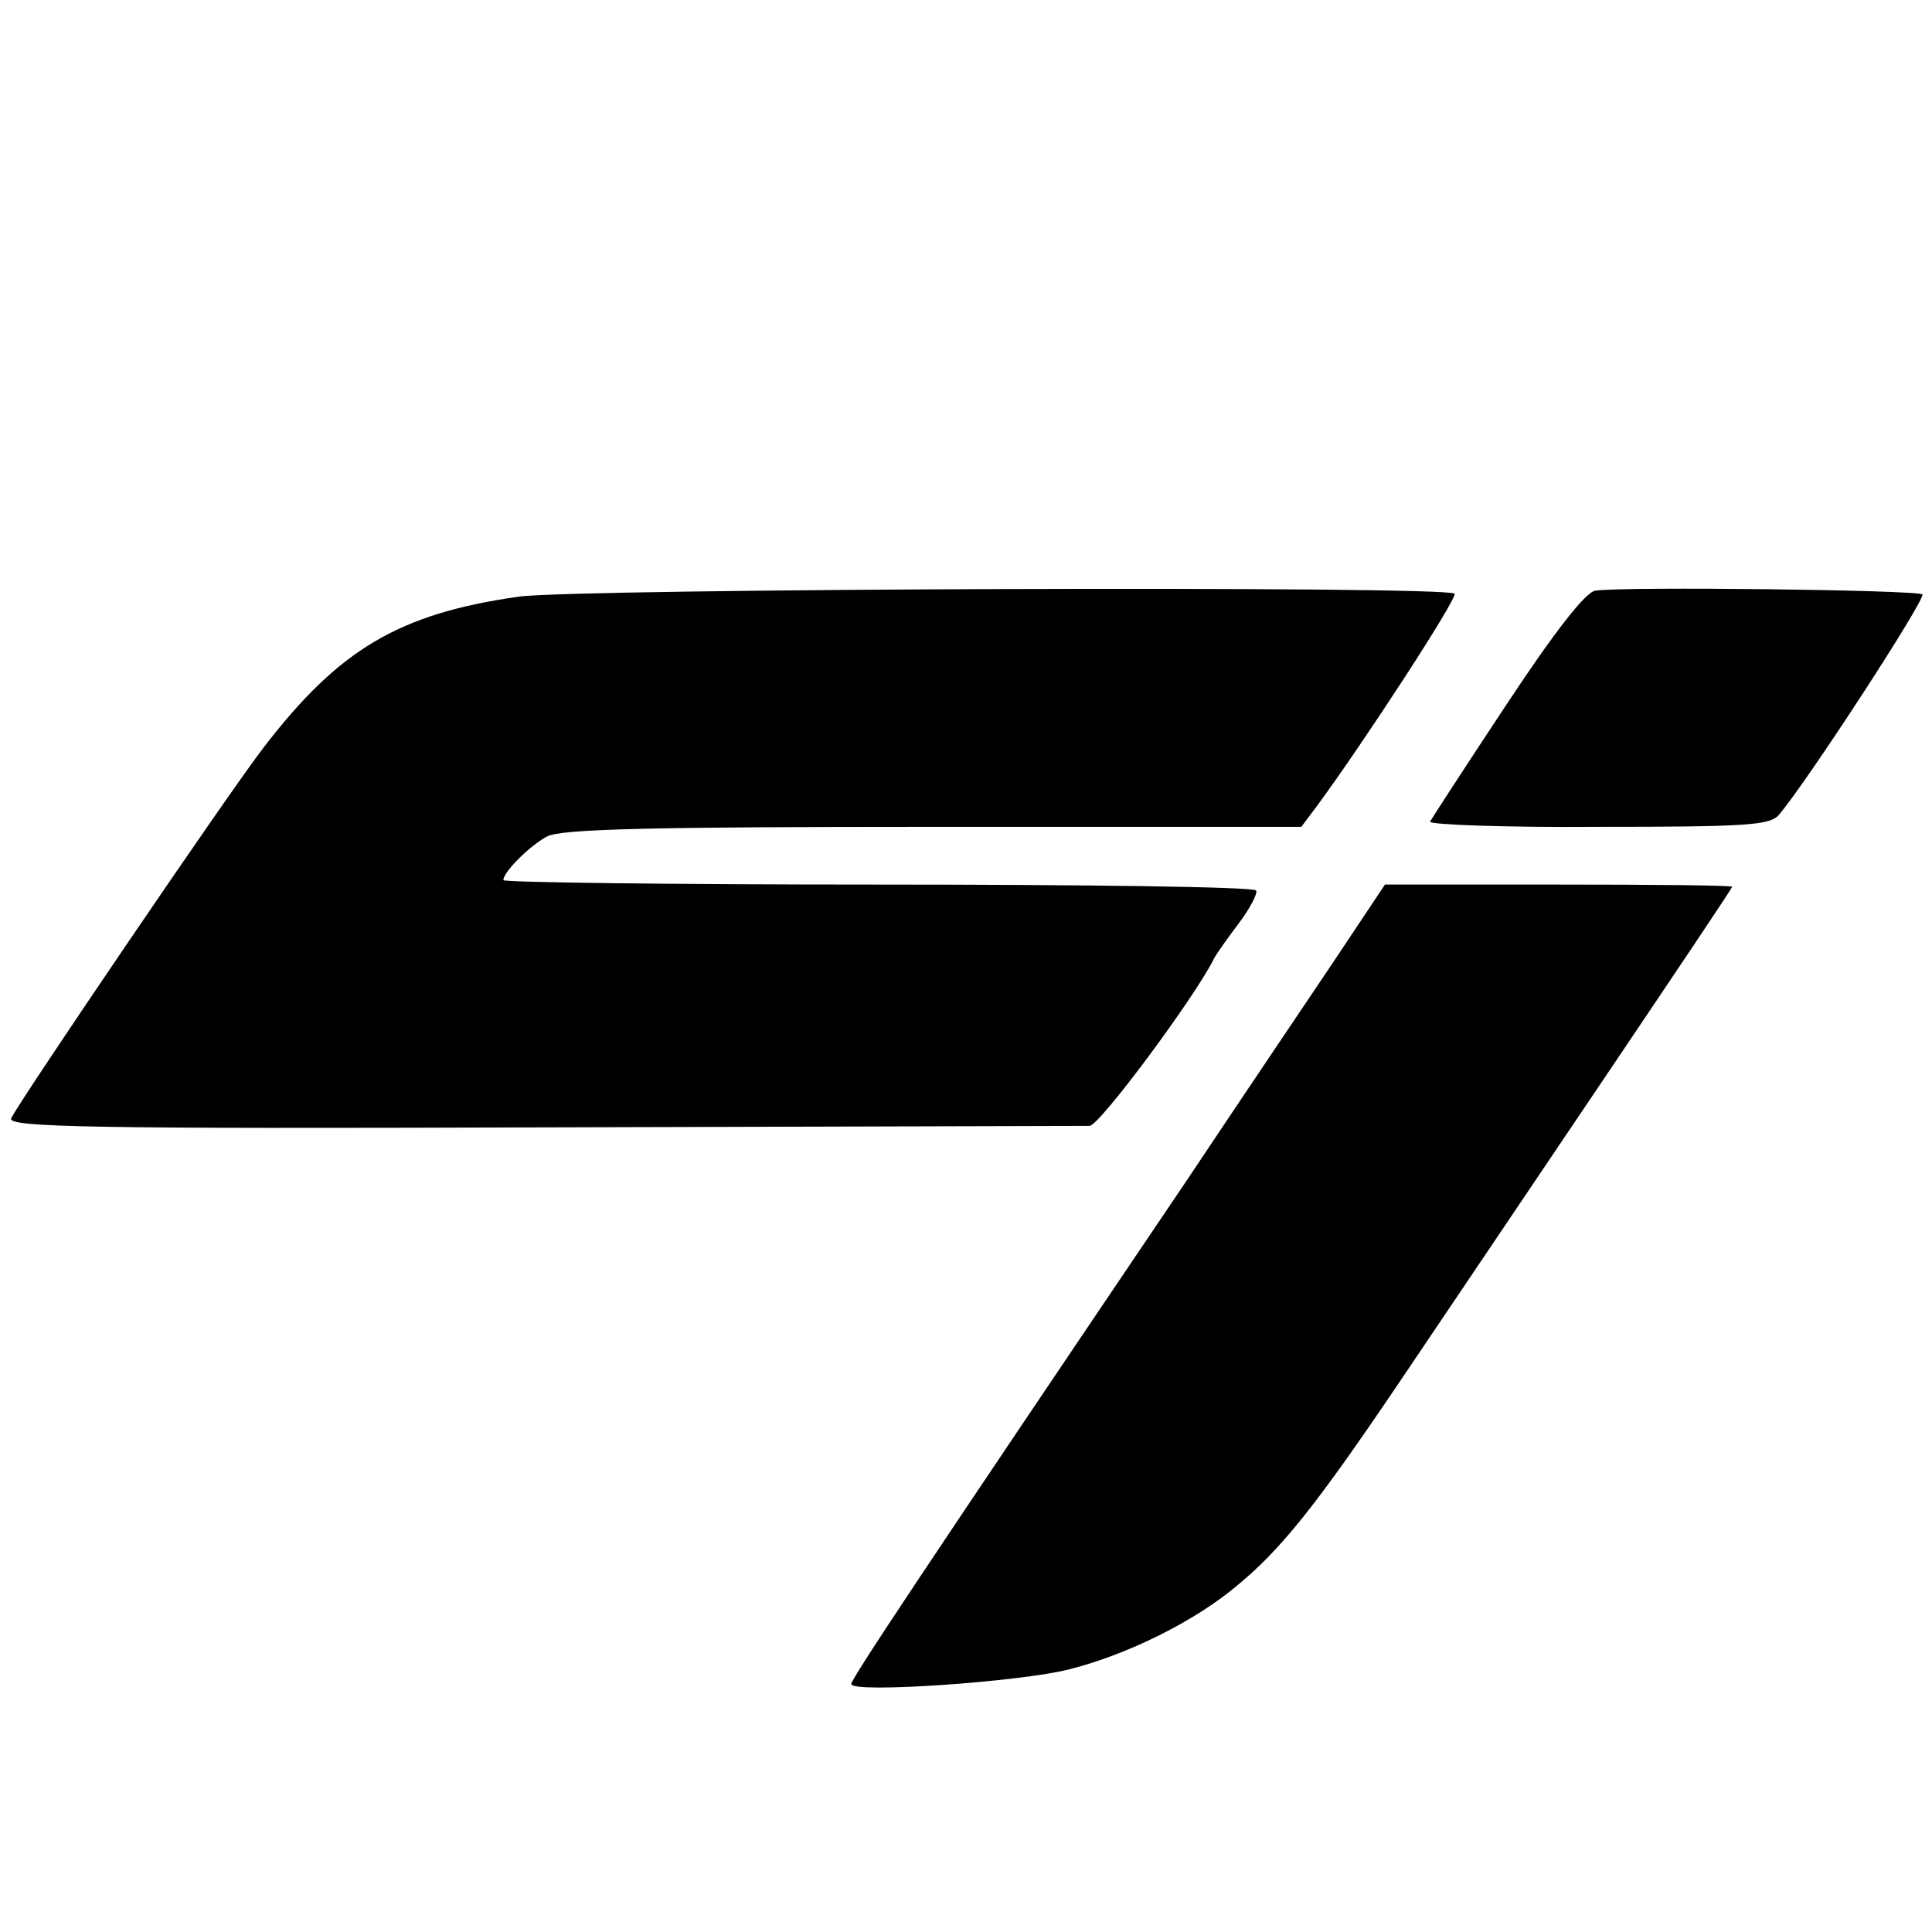
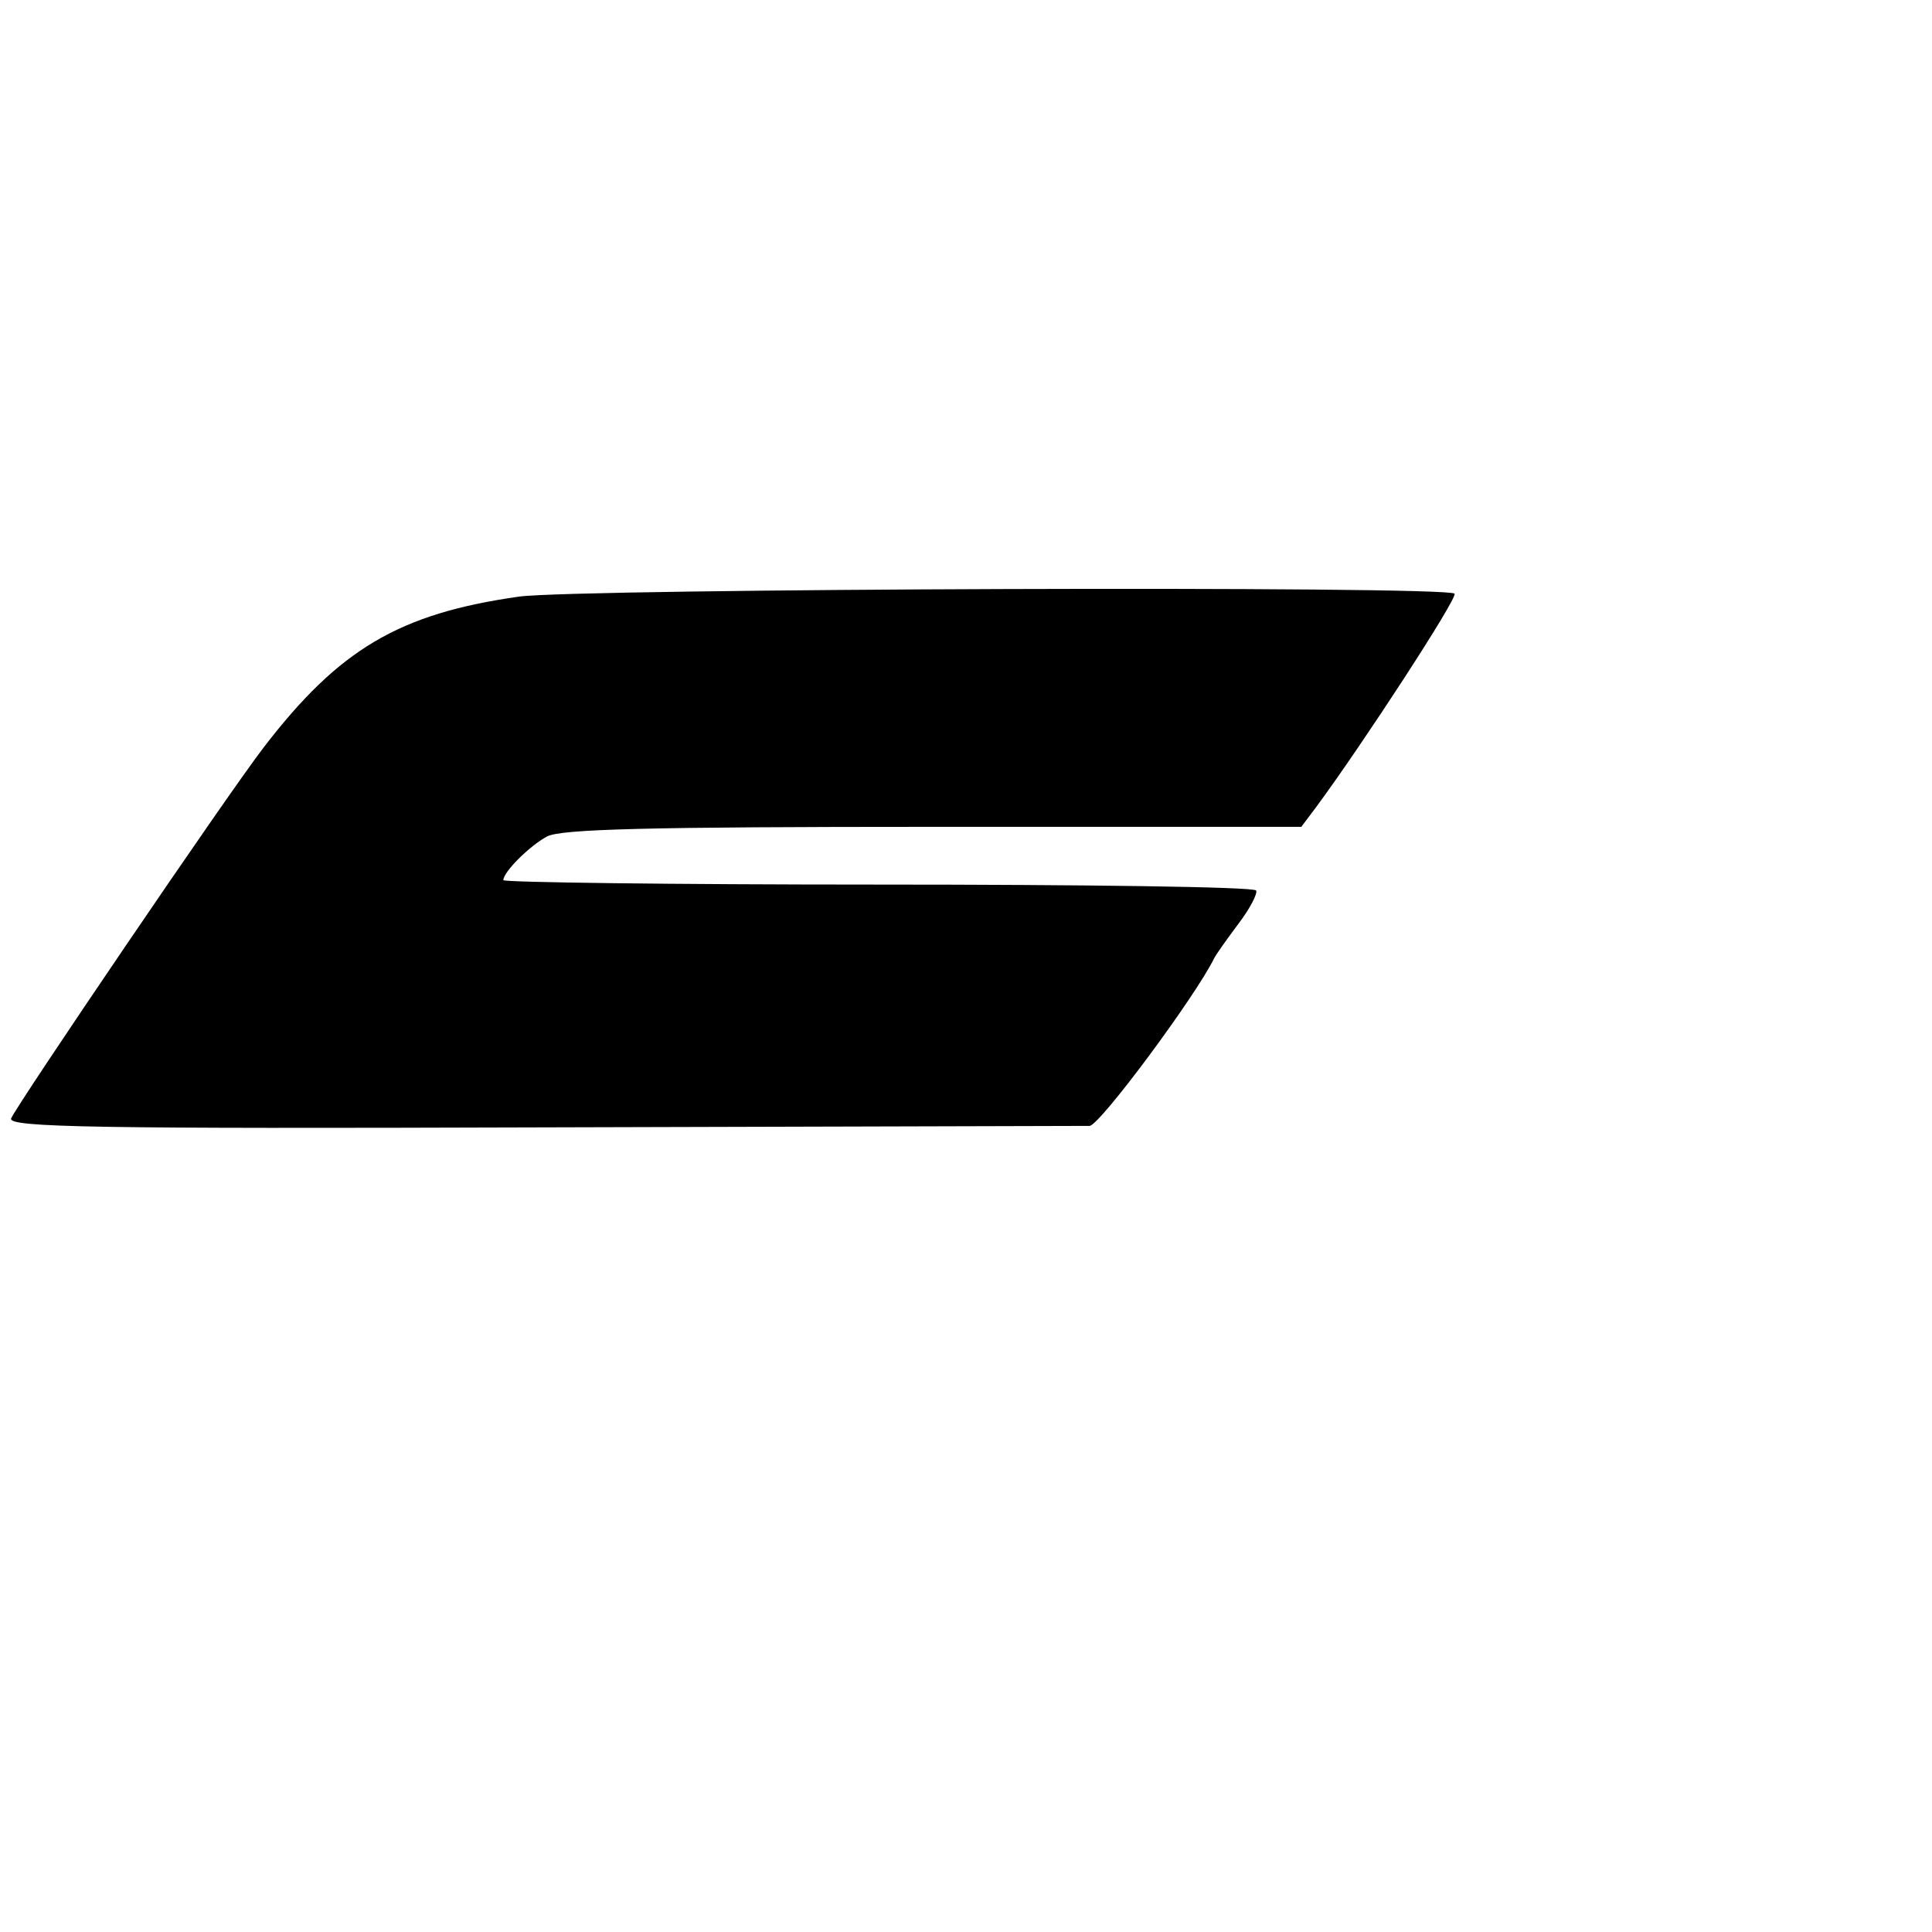
<svg xmlns="http://www.w3.org/2000/svg" version="1.0" width="261pt" height="261pt" viewBox="0 0 261 261" preserveAspectRatio="xMidYMid meet">
  <g transform="translate(0,261) scale(0.1,-0.1)" fill="#000000" stroke="none">
    <path d="M701 1804 c-162 -23 -243 -71 -345 -204 -50 -65 -333 -482 -341 -501 -4 -12 112 -14 717 -12 398 1 731 2 740 2 14 1 143 175 168 226 3 6 18 27 33 47 16 21 26 41 24 45 -3 5 -233 8 -511 8 -278 0 -506 3 -506 6 0 11 35 46 59 59 19 10 136 13 522 13 l497 0 21 28 c62 84 191 282 186 287 -10 11 -1186 7 -1264 -4z" />
-     <path d="M2155 1812 c-13 -2 -54 -54 -120 -154 -55 -83 -101 -154 -103 -158 -2 -4 101 -8 227 -7 199 0 232 2 244 16 37 43 199 292 194 298 -7 6 -403 11 -442 5z" />
-     <path d="M1801 1310 c-39 -58 -128 -190 -198 -295 -358 -530 -453 -673 -453 -680 0 -13 230 3 295 20 79 20 169 65 225 112 60 49 108 109 222 278 52 77 174 258 271 402 97 144 177 263 177 265 0 2 -106 3 -235 3 l-234 0 -70 -105z" />
  </g>
</svg>